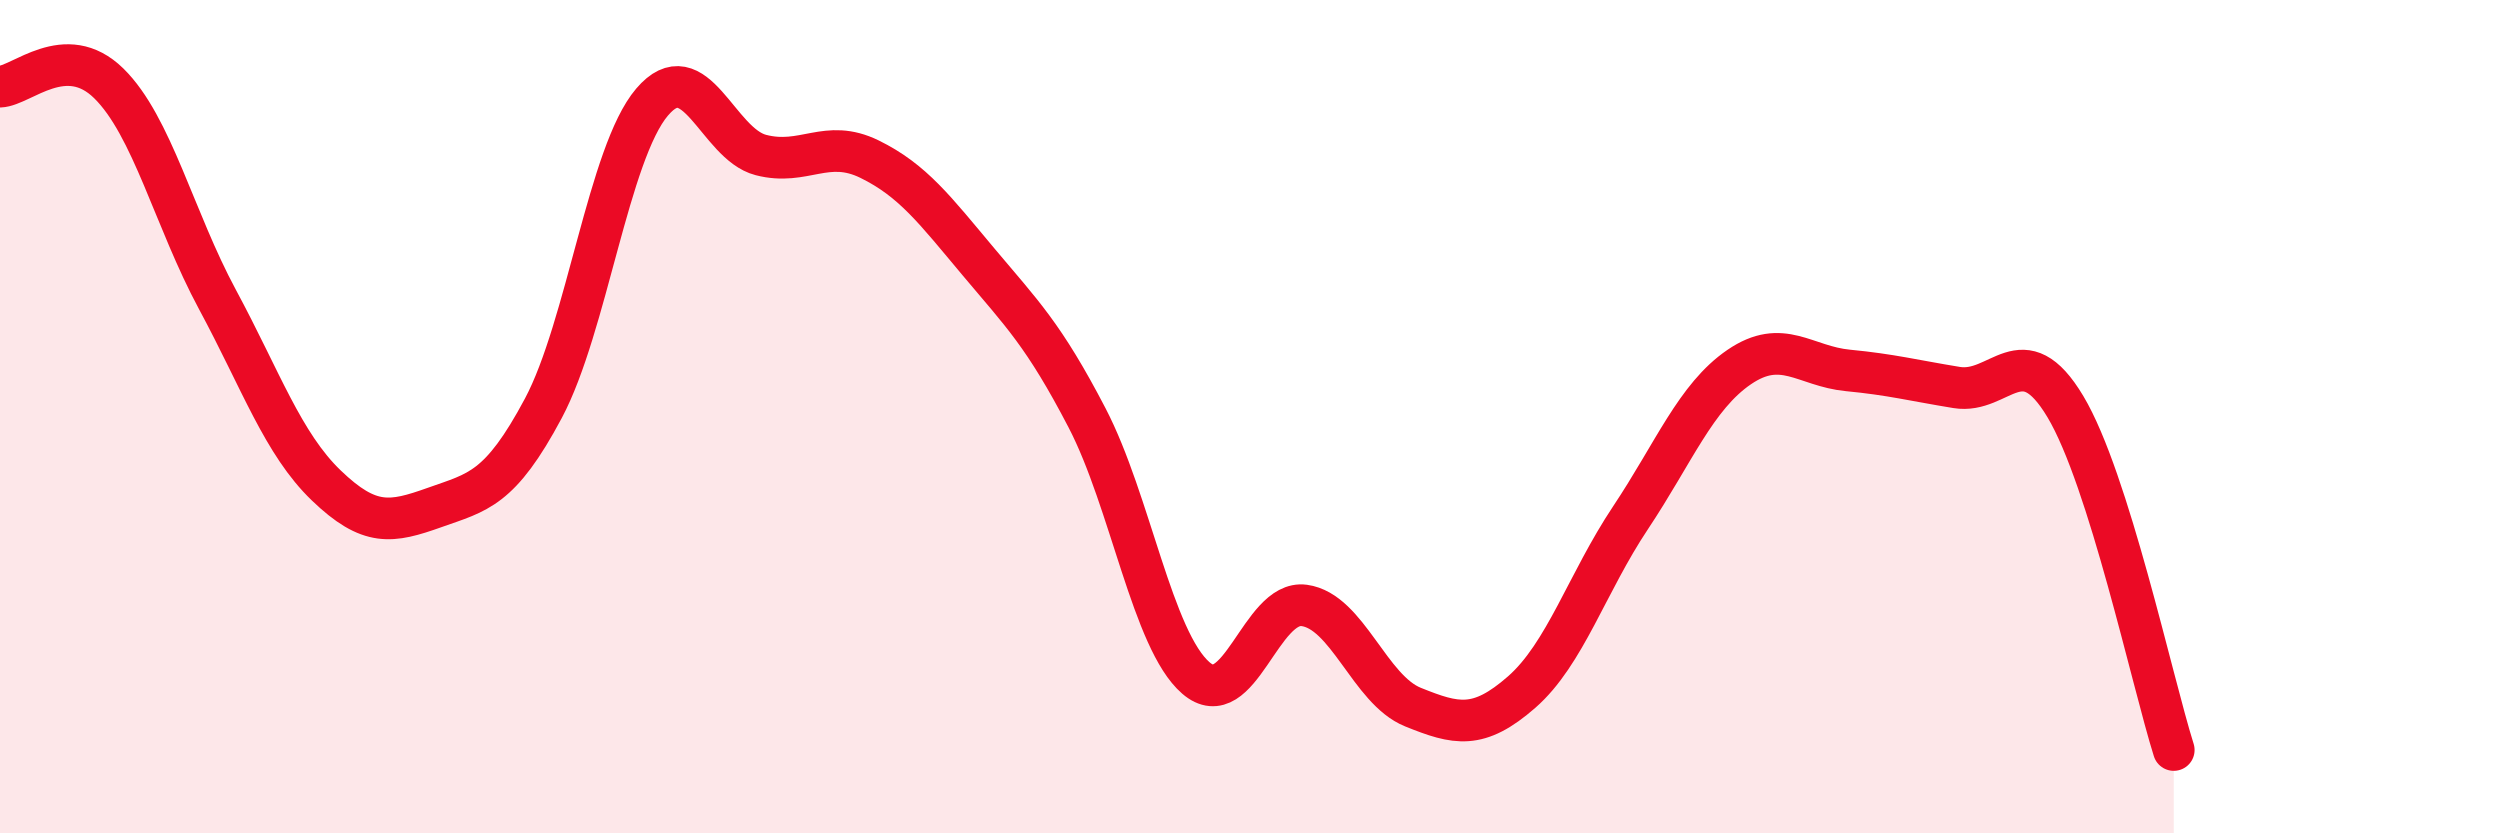
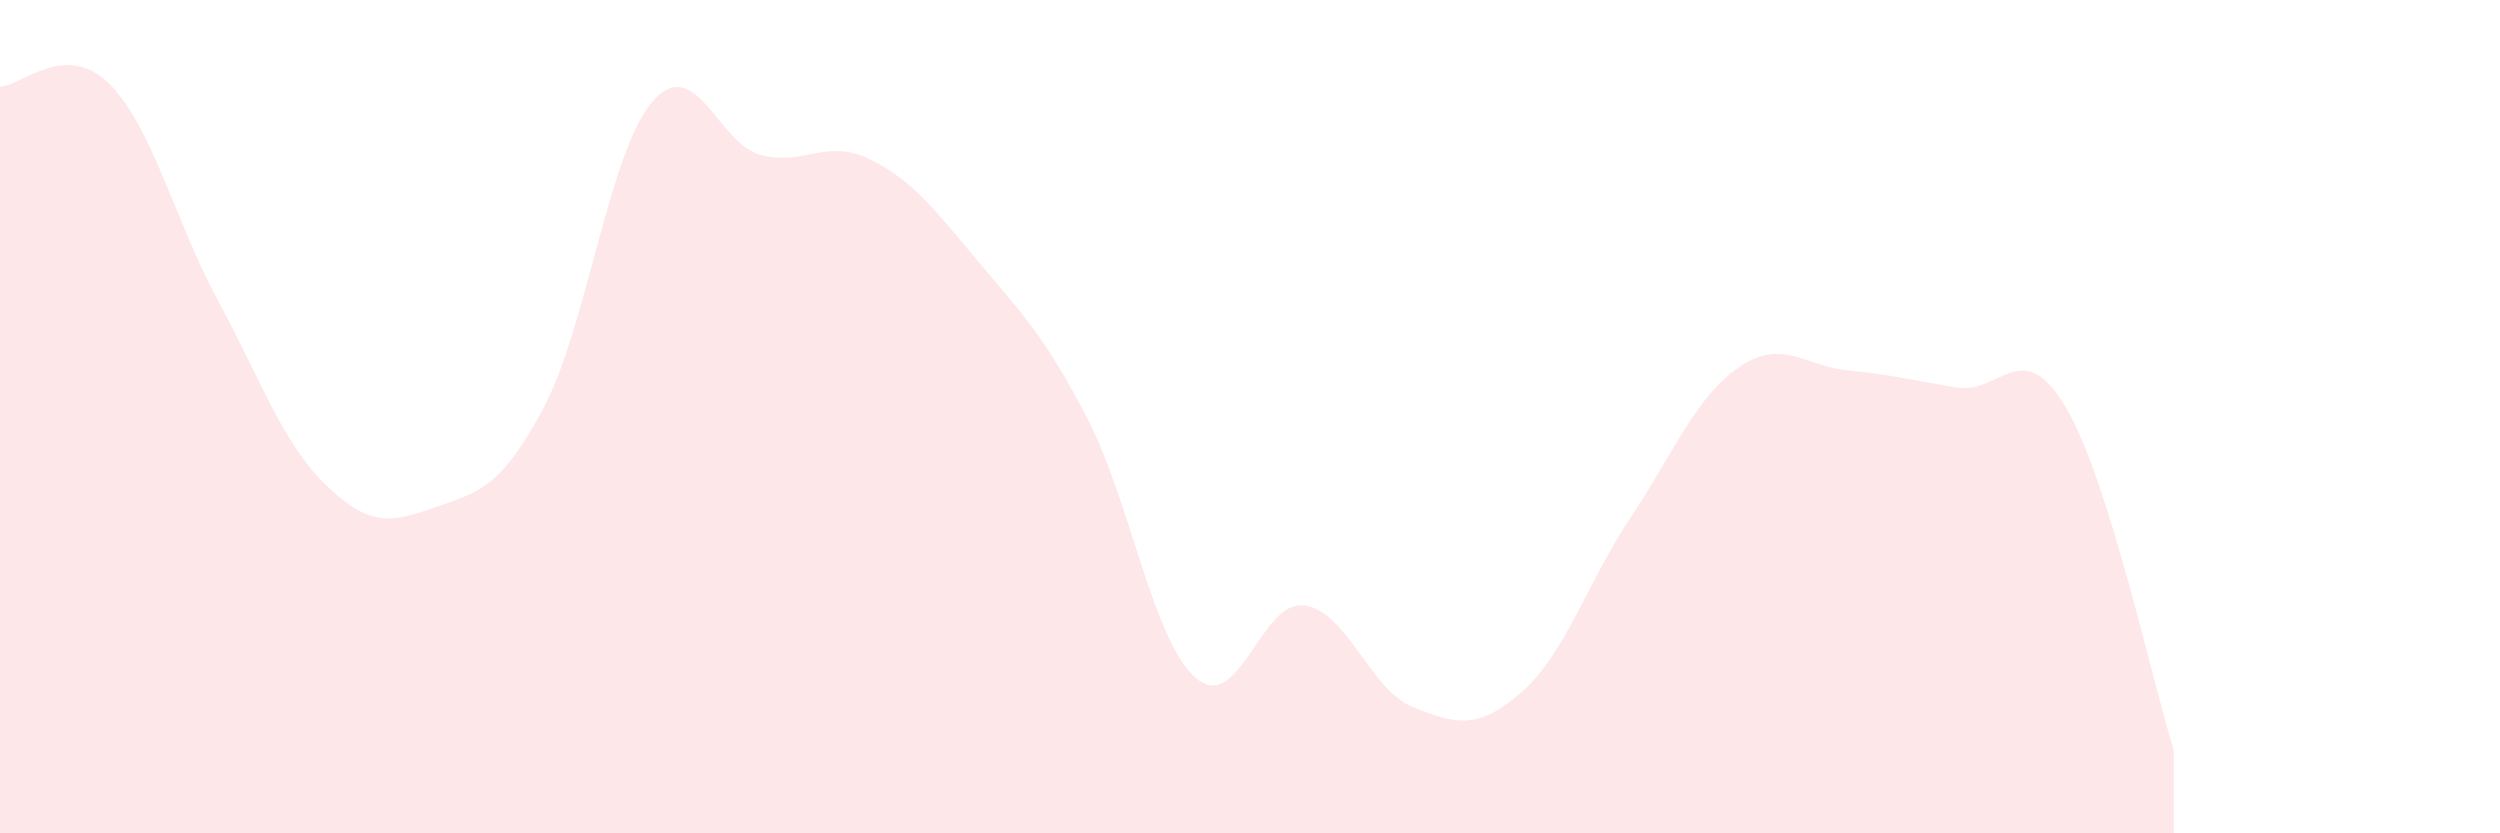
<svg xmlns="http://www.w3.org/2000/svg" width="60" height="20" viewBox="0 0 60 20">
  <path d="M 0,2.08 C 0.52,2.06 1.57,0.98 2.61,2 C 3.65,3.02 4.18,5.26 5.22,7.19 C 6.26,9.12 6.79,10.65 7.83,11.65 C 8.87,12.65 9.39,12.55 10.43,12.18 C 11.47,11.81 12,11.75 13.04,9.8 C 14.08,7.85 14.61,3.67 15.65,2.45 C 16.69,1.23 17.22,3.45 18.26,3.72 C 19.3,3.99 19.83,3.31 20.87,3.82 C 21.91,4.33 22.44,5.04 23.48,6.28 C 24.52,7.52 25.05,8.03 26.09,10.03 C 27.13,12.03 27.66,15.37 28.7,16.27 C 29.74,17.17 30.26,14.39 31.3,14.53 C 32.34,14.67 32.87,16.55 33.91,16.97 C 34.95,17.39 35.48,17.52 36.52,16.61 C 37.56,15.7 38.09,13.99 39.13,12.43 C 40.17,10.87 40.7,9.52 41.74,8.81 C 42.78,8.1 43.31,8.79 44.35,8.89 C 45.39,8.99 45.92,9.13 46.96,9.3 C 48,9.47 48.53,8.02 49.57,9.76 C 50.61,11.5 51.65,16.35 52.17,18L52.17 20L0 20Z" fill="#EB0A25" opacity="0.1" stroke-linecap="round" stroke-linejoin="round" />
-   <path d="M 0,2.08 C 0.52,2.06 1.57,0.98 2.61,2 C 3.65,3.02 4.18,5.26 5.22,7.19 C 6.26,9.12 6.79,10.65 7.83,11.65 C 8.87,12.65 9.39,12.55 10.43,12.18 C 11.47,11.81 12,11.75 13.04,9.8 C 14.08,7.85 14.61,3.67 15.65,2.45 C 16.69,1.23 17.22,3.45 18.26,3.72 C 19.3,3.99 19.83,3.31 20.87,3.82 C 21.91,4.33 22.44,5.04 23.48,6.28 C 24.52,7.52 25.05,8.03 26.09,10.03 C 27.13,12.03 27.66,15.37 28.7,16.27 C 29.74,17.17 30.26,14.39 31.3,14.53 C 32.34,14.67 32.87,16.55 33.91,16.97 C 34.95,17.39 35.48,17.52 36.52,16.61 C 37.56,15.7 38.09,13.99 39.13,12.43 C 40.17,10.87 40.7,9.52 41.74,8.81 C 42.78,8.1 43.31,8.79 44.35,8.89 C 45.39,8.99 45.92,9.13 46.96,9.3 C 48,9.47 48.53,8.02 49.57,9.76 C 50.61,11.5 51.65,16.35 52.17,18" stroke="#EB0A25" stroke-width="1" fill="none" stroke-linecap="round" stroke-linejoin="round" />
</svg>